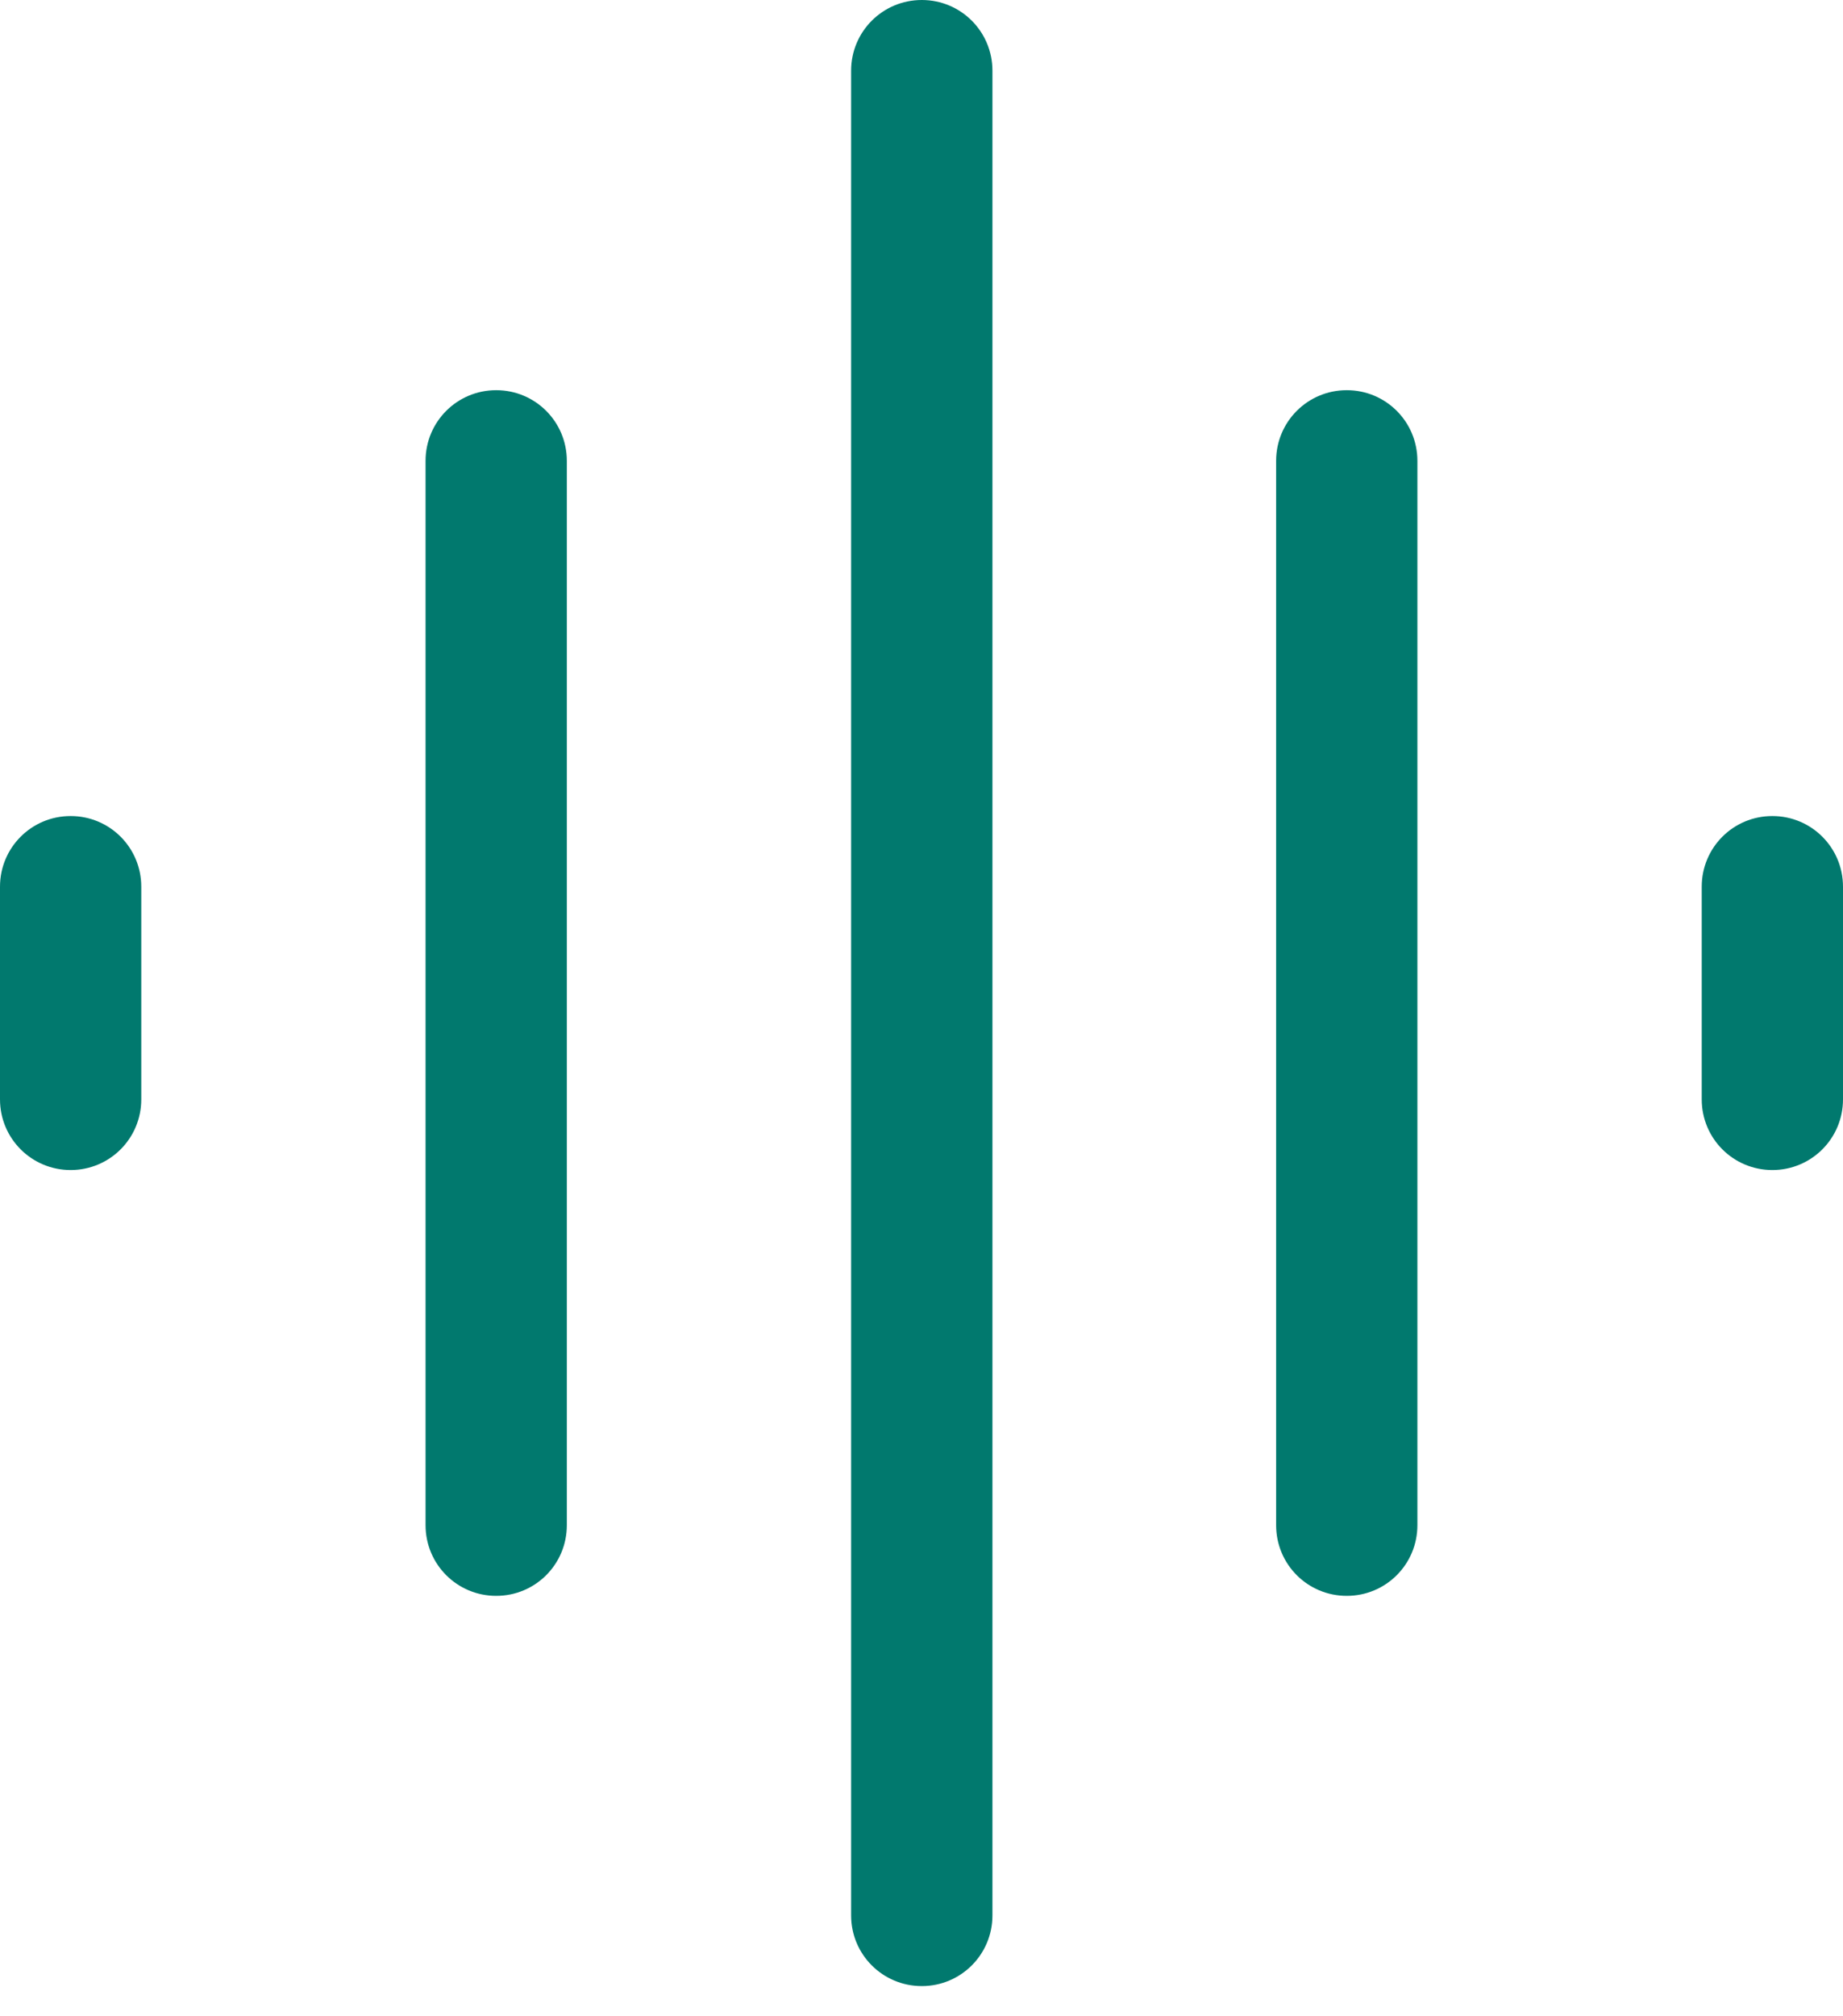
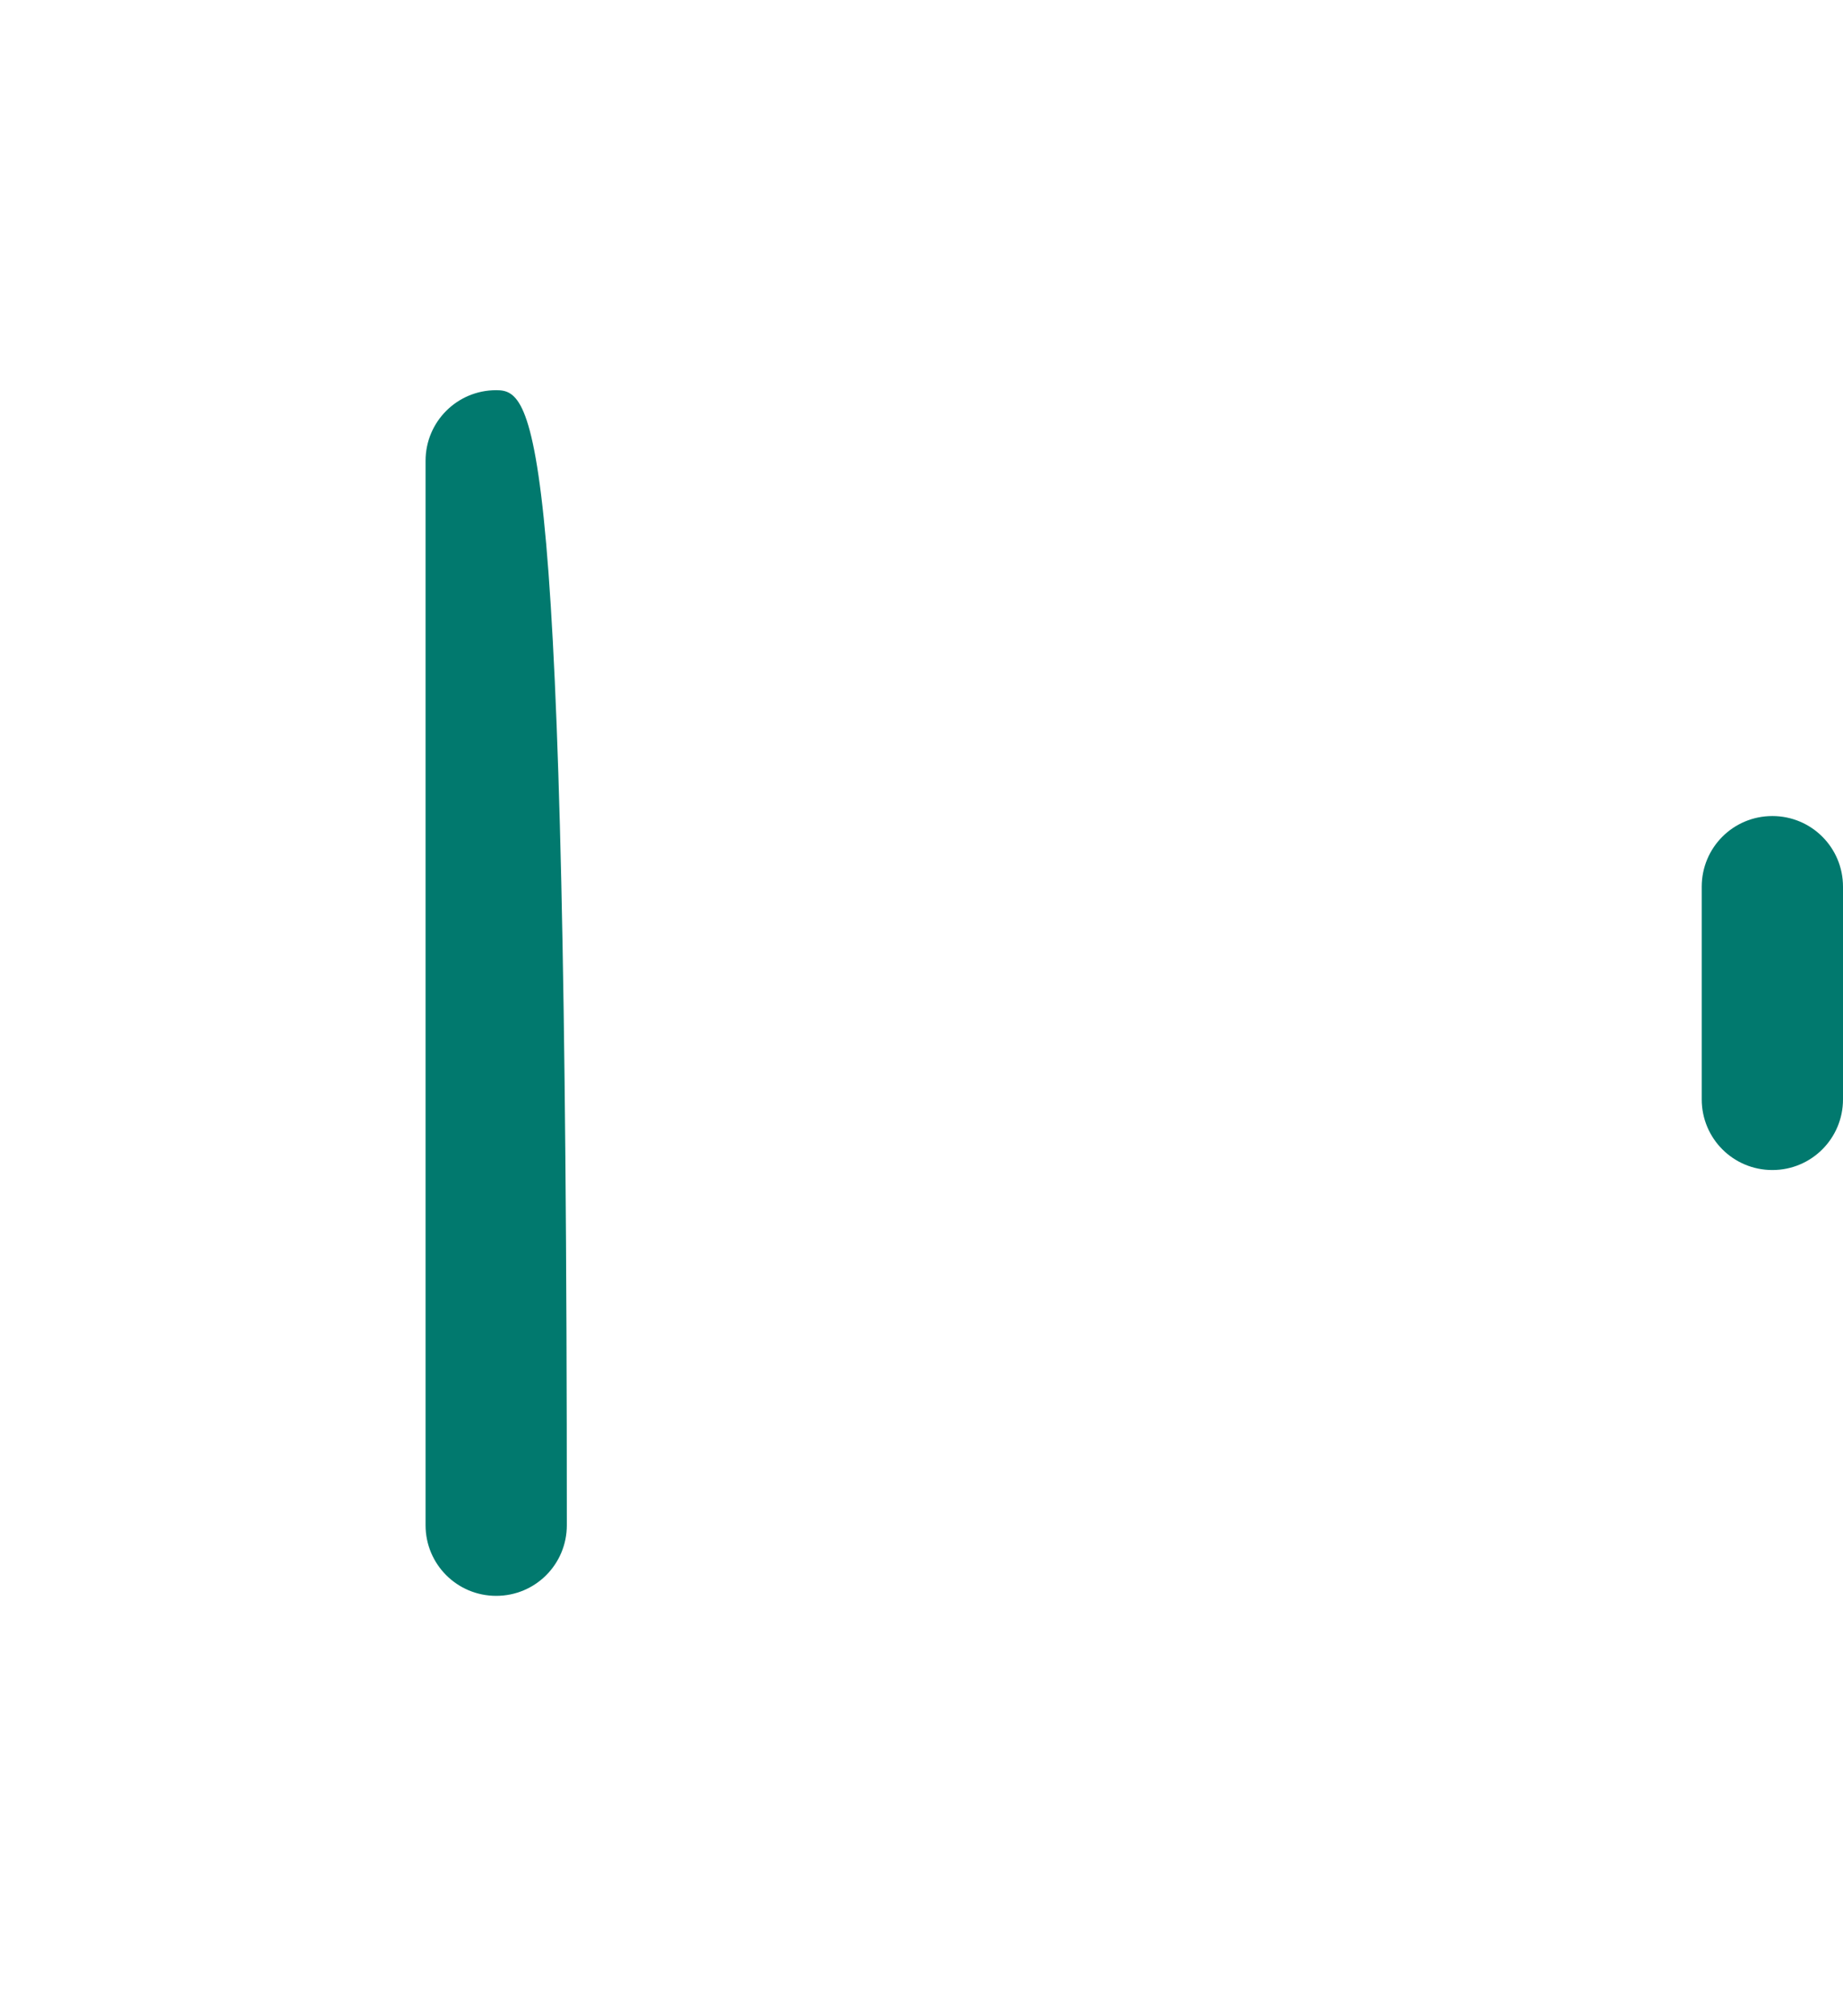
<svg xmlns="http://www.w3.org/2000/svg" width="43" height="47" viewBox="0 0 43 47" fill="none">
-   <path d="M21.507 0C20.594 0 19.858 0.736 19.858 1.648V44.662C19.858 45.574 20.594 46.31 21.507 46.31C22.419 46.31 23.155 45.574 23.155 44.662V1.648C23.155 0.736 22.419 0 21.507 0Z" fill="#01796E" />
-   <path d="M31.422 9.098C30.509 9.098 29.774 9.834 29.774 10.746V35.563C29.774 36.476 30.509 37.211 31.422 37.211C32.335 37.211 33.07 36.476 33.07 35.563V10.746C33.07 9.834 32.335 9.098 31.422 9.098Z" fill="#01796E" />
-   <path d="M11.577 9.098C10.665 9.098 9.929 9.834 9.929 10.746V35.563C9.929 36.476 10.665 37.211 11.577 37.211C12.49 37.211 13.225 36.476 13.225 35.563V10.746C13.225 9.834 12.49 9.098 11.577 9.098Z" fill="#01796E" />
-   <path d="M1.648 19.028C0.736 19.028 0 19.763 0 20.676V25.634C0 26.546 0.736 27.282 1.648 27.282C2.561 27.282 3.296 26.546 3.296 25.634V20.676C3.296 19.763 2.561 19.028 1.648 19.028Z" fill="#01796E" />
+   <path d="M11.577 9.098C10.665 9.098 9.929 9.834 9.929 10.746V35.563C9.929 36.476 10.665 37.211 11.577 37.211C12.49 37.211 13.225 36.476 13.225 35.563C13.225 9.834 12.49 9.098 11.577 9.098Z" fill="#01796E" />
  <path d="M41.352 19.028C40.439 19.028 39.704 19.763 39.704 20.676V25.634C39.704 26.546 40.439 27.282 41.352 27.282C42.264 27.282 43 26.546 43 25.634V20.676C43 19.763 42.264 19.028 41.352 19.028Z" fill="#01796E" />
</svg>